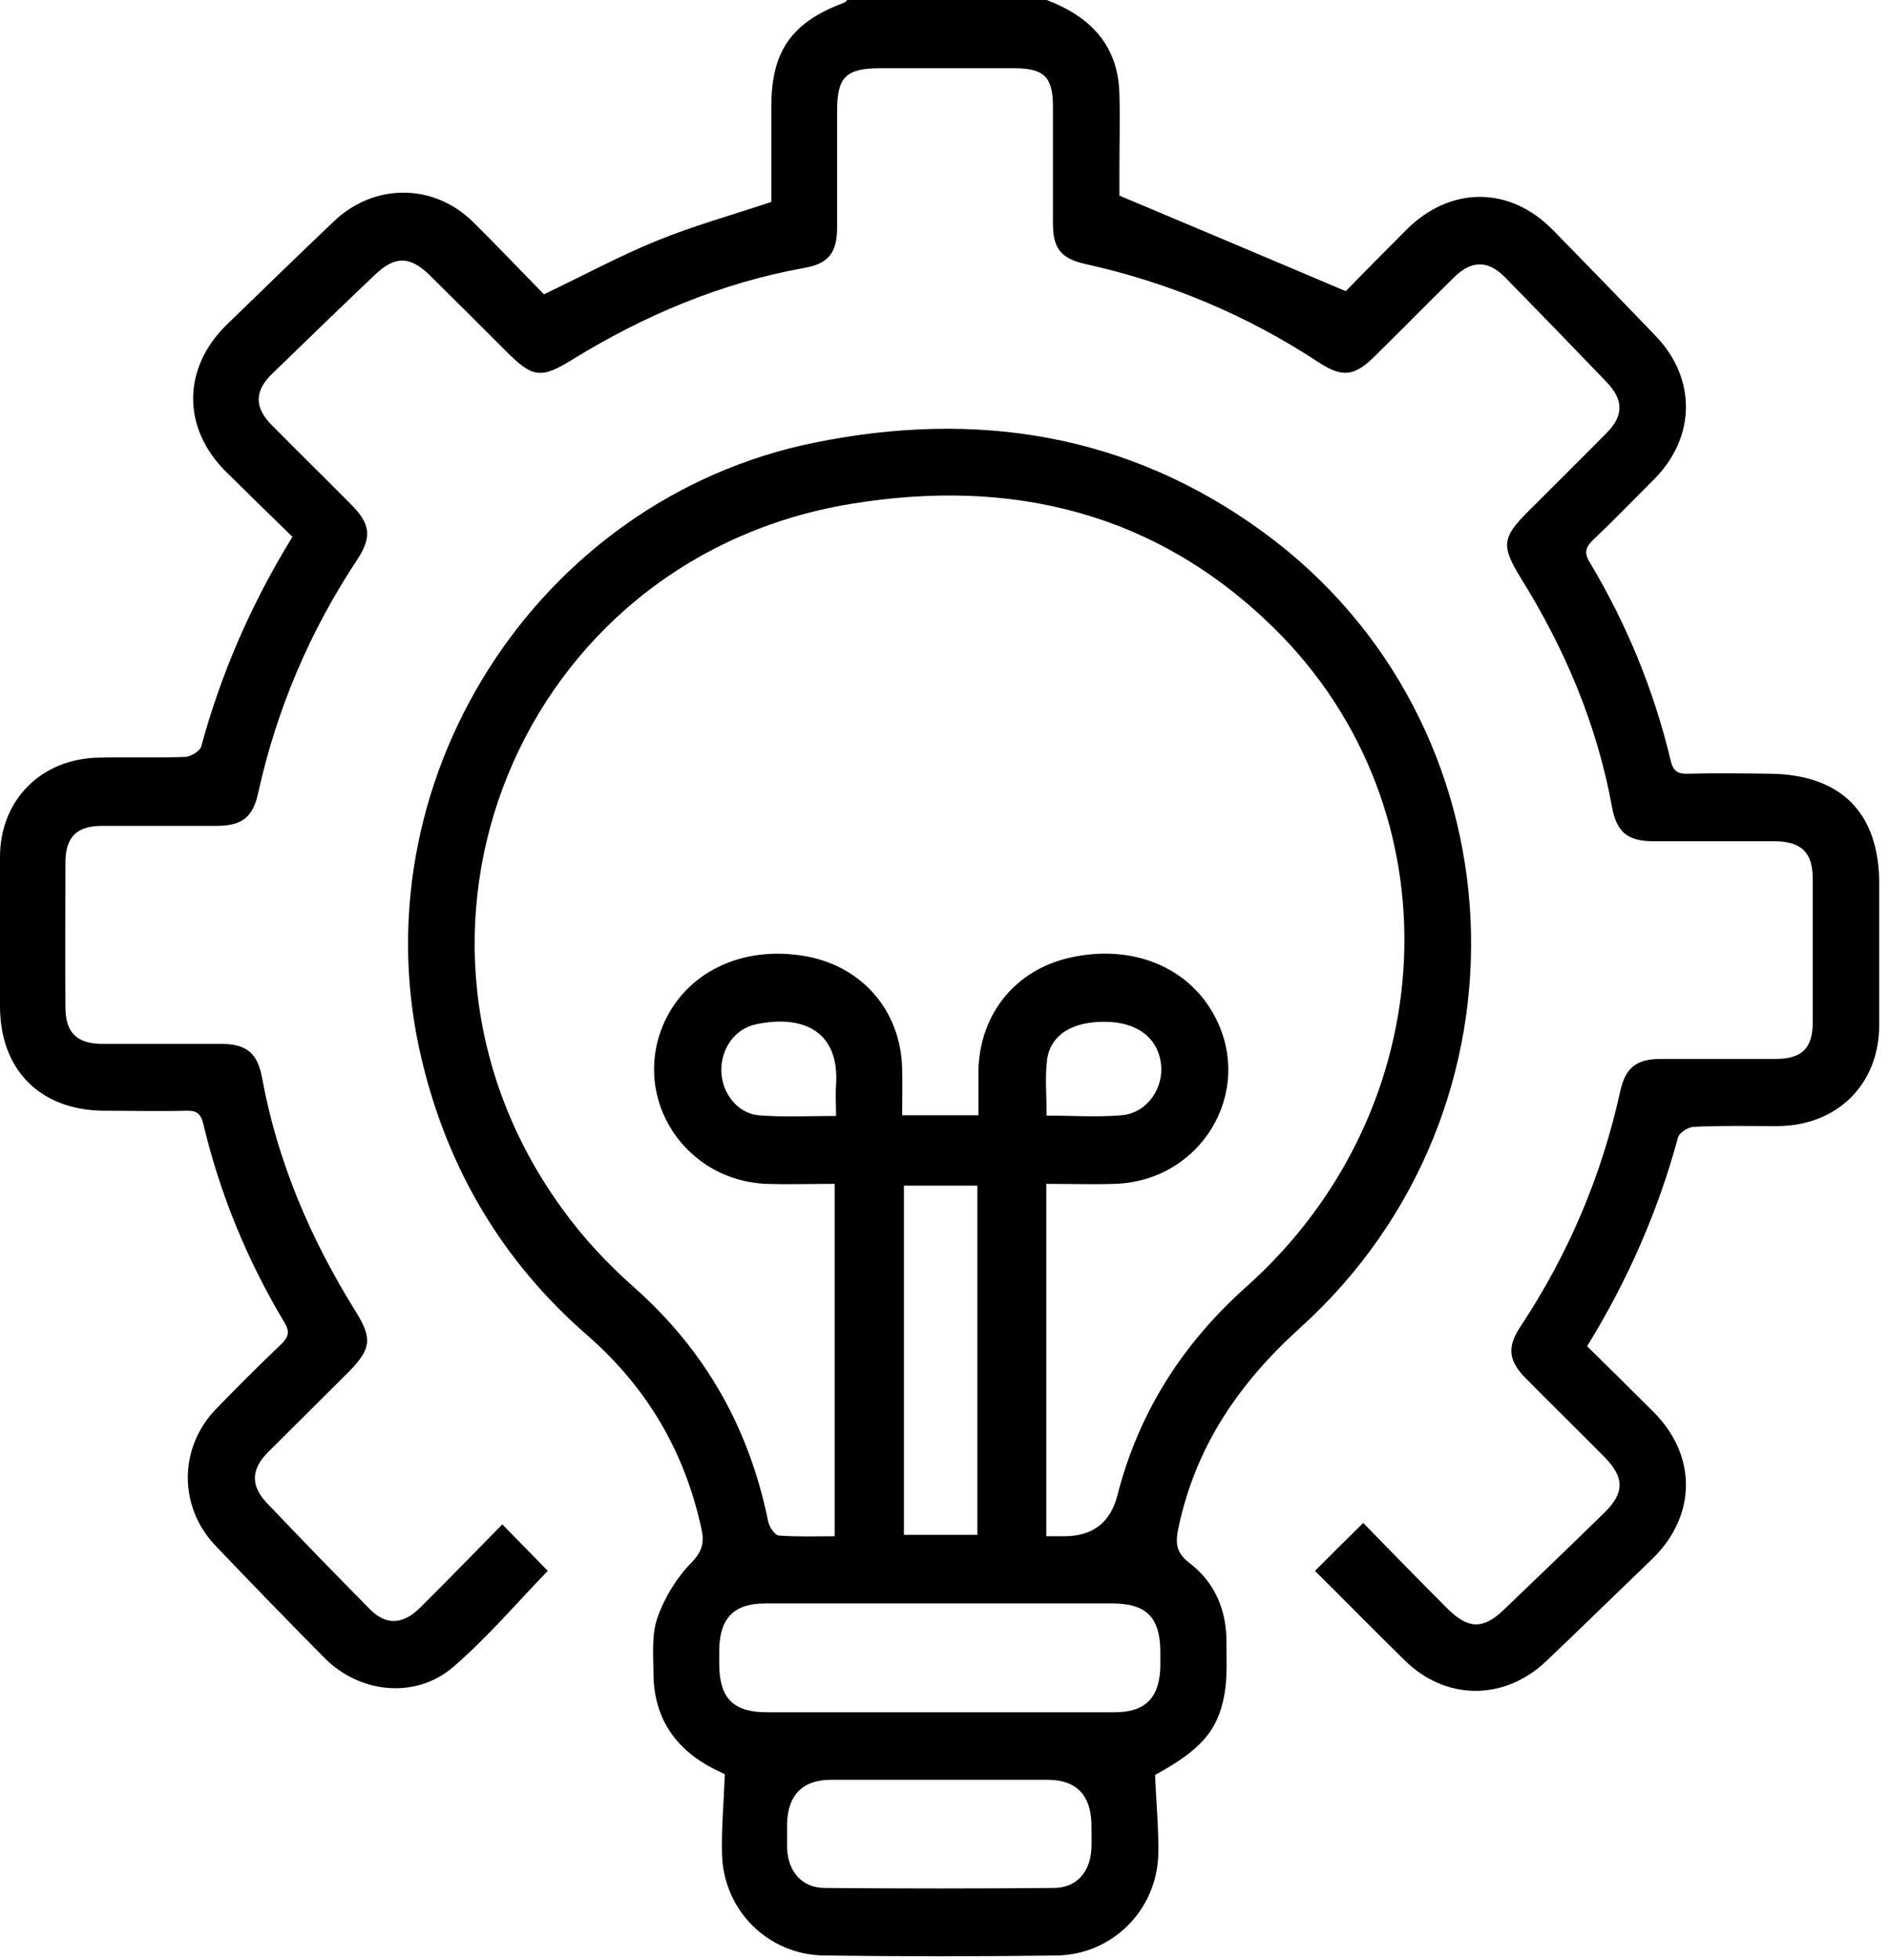
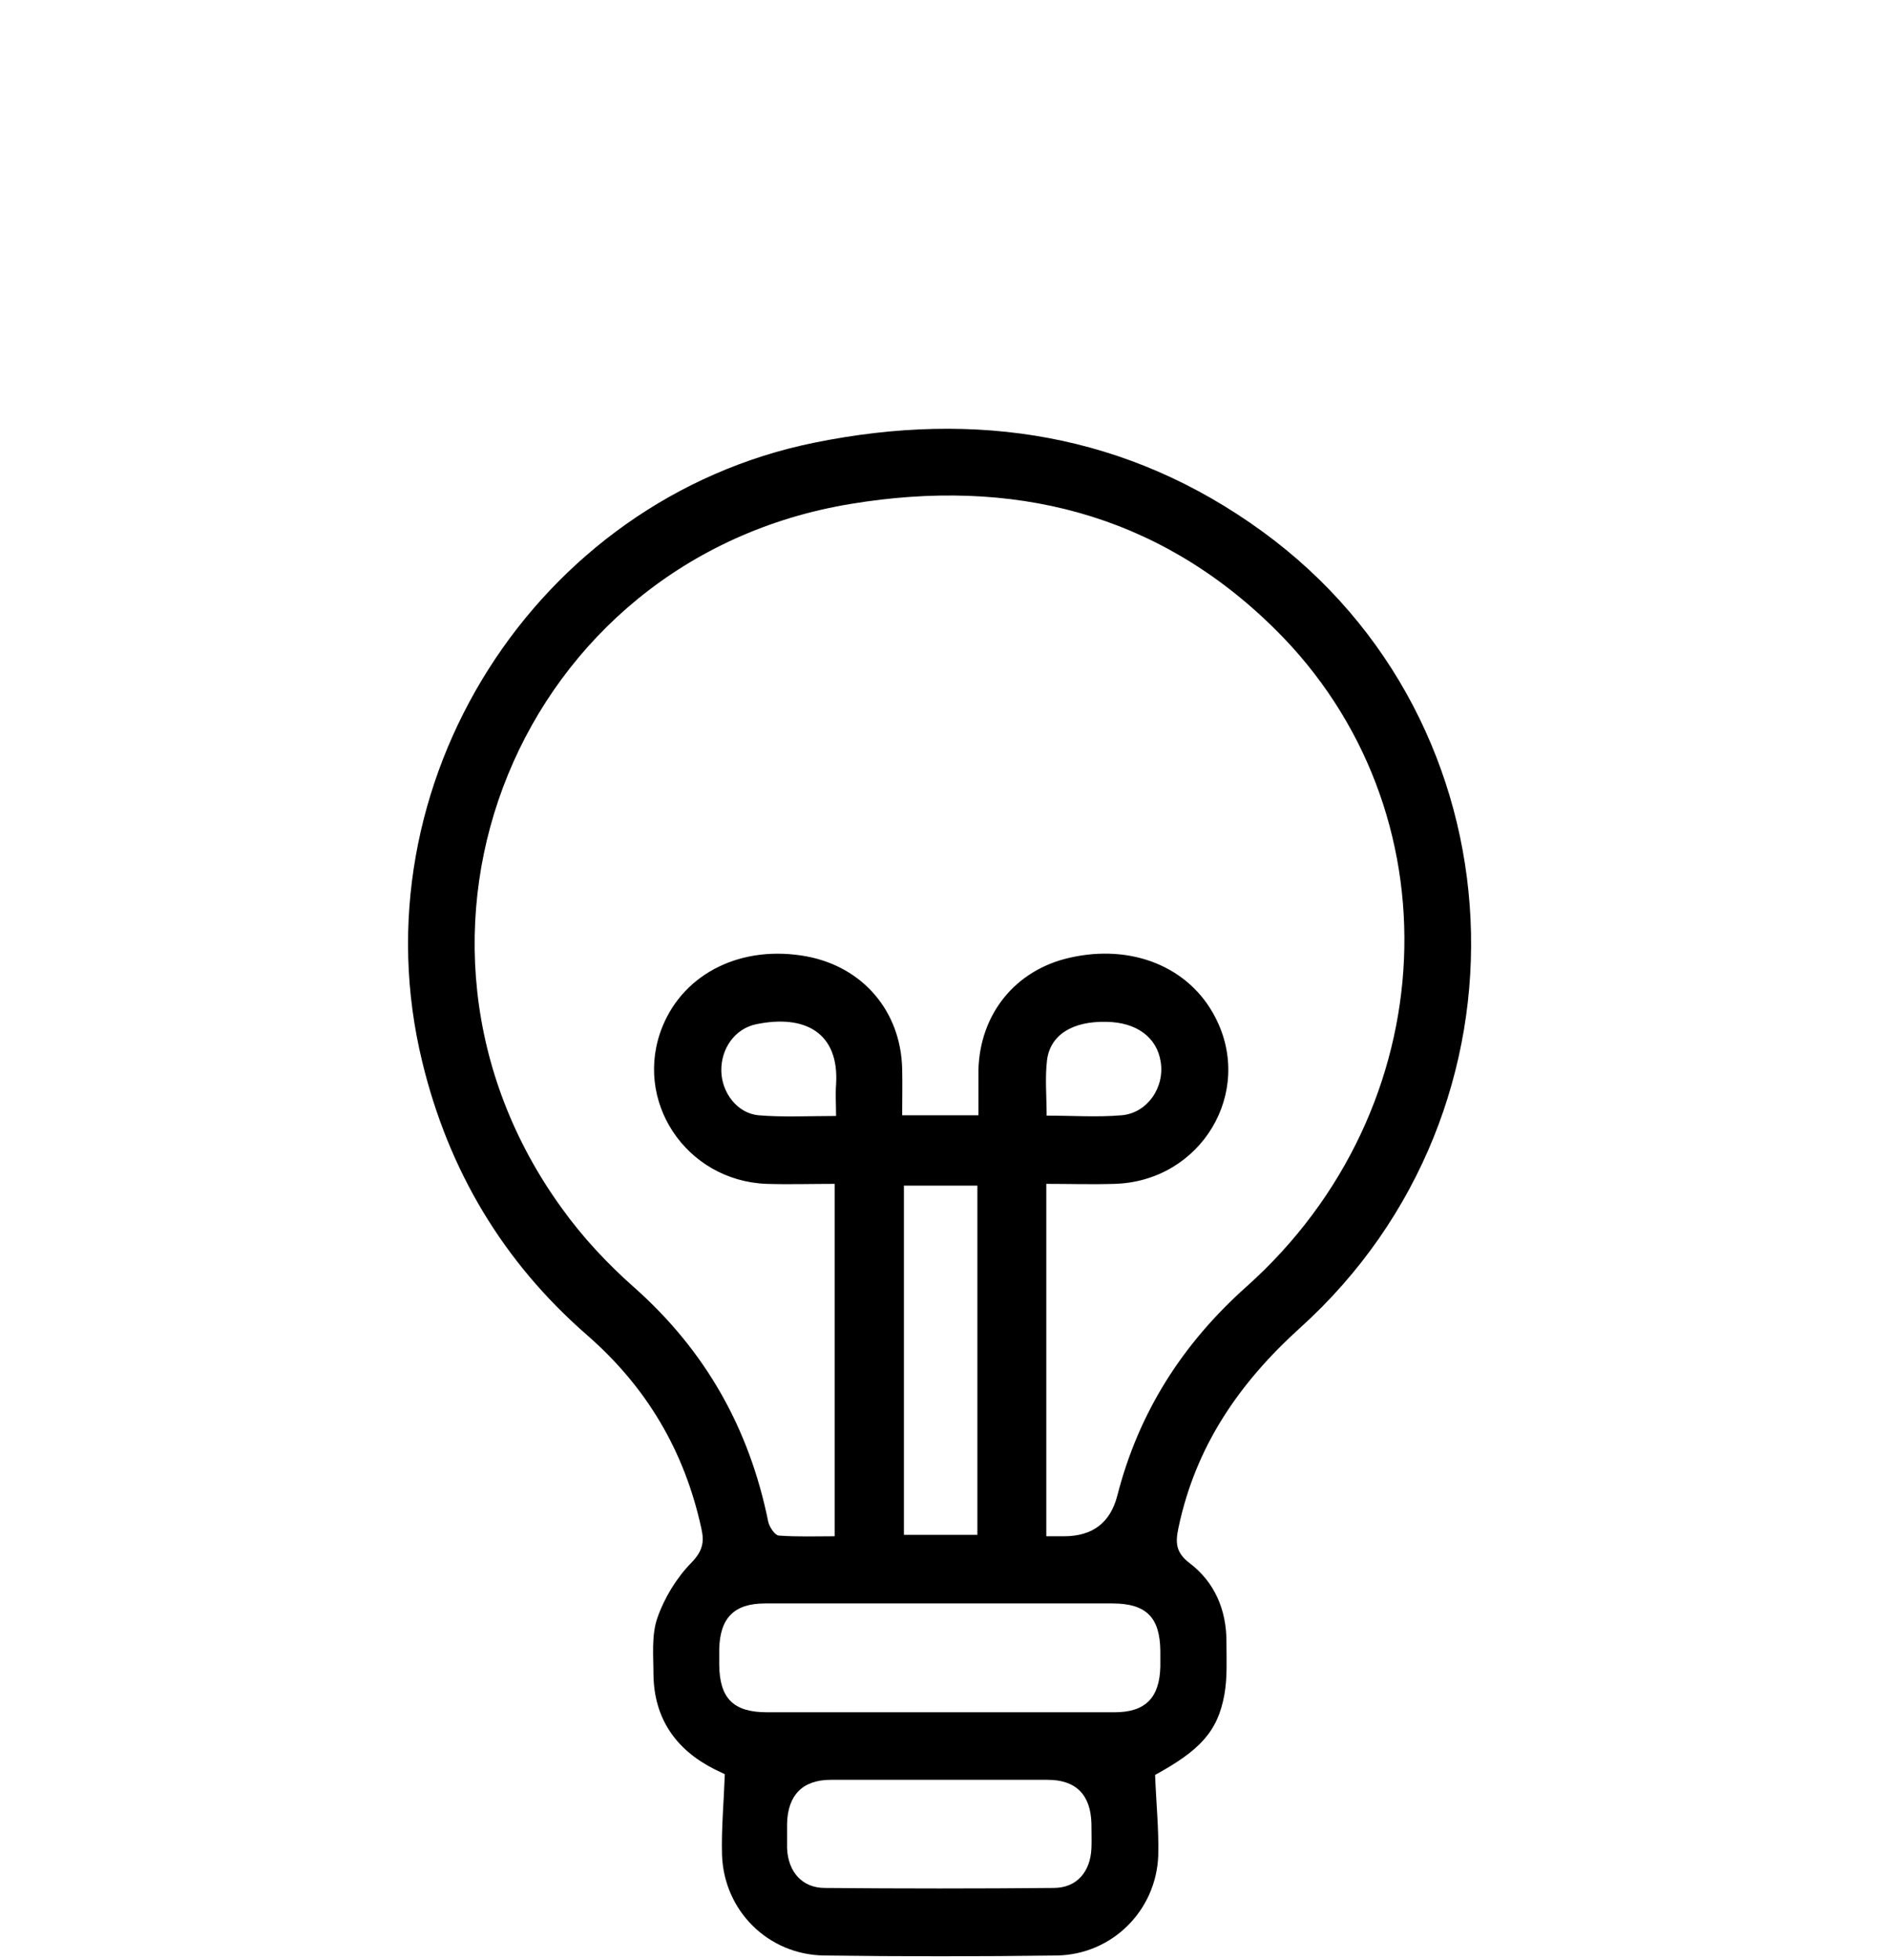
<svg xmlns="http://www.w3.org/2000/svg" width="54" height="56" viewBox="0 0 54 56" fill="none">
  <g clip-path="url(#clip0_6_6965)">
-     <path d="M29.92 -1.95317e-05C31.16 0.47 31.97 1.29 32 2.69C32.02 3.4 32 4.11 32 4.82C32 5.13 32 5.44 32 5.59C34.17 6.5 36.25 7.38 38.47 8.32C38.95 7.83 39.57 7.2 40.2 6.57C41.46 5.31 43.16 5.31 44.4 6.58C45.38 7.58 46.36 8.59 47.33 9.6C48.5 10.82 48.48 12.49 47.29 13.69C46.71 14.27 46.14 14.86 45.55 15.42C45.34 15.62 45.27 15.78 45.44 16.06C46.5 17.83 47.28 19.72 47.76 21.74C47.83 22.03 47.96 22.12 48.24 22.11C49.02 22.09 49.8 22.1 50.59 22.11C52.63 22.13 53.72 23.23 53.72 25.25C53.72 26.6 53.72 27.94 53.72 29.29C53.72 30.98 52.53 32.16 50.83 32.18C50.03 32.18 49.23 32.16 48.43 32.2C48.27 32.2 48.01 32.36 47.97 32.5C47.4 34.6 46.54 36.57 45.37 38.47C46.01 39.1 46.64 39.72 47.27 40.35C48.52 41.6 48.5 43.32 47.23 44.55C46.22 45.52 45.22 46.5 44.2 47.47C43 48.61 41.32 48.6 40.15 47.44C39.28 46.59 38.43 45.72 37.59 44.89C38.05 44.43 38.48 44 38.97 43.52C39.76 44.33 40.56 45.15 41.37 45.96C41.97 46.56 42.4 46.57 43 45.99C43.96 45.07 44.92 44.15 45.87 43.22C46.44 42.66 46.44 42.22 45.87 41.64C45.13 40.89 44.37 40.15 43.63 39.4C43.12 38.89 43.07 38.5 43.47 37.9C44.84 35.83 45.79 33.59 46.32 31.17C46.47 30.5 46.79 30.26 47.48 30.26C48.57 30.26 49.66 30.26 50.75 30.26C51.51 30.26 51.82 29.96 51.82 29.21C51.82 27.85 51.82 26.48 51.82 25.12C51.82 24.35 51.49 24.04 50.71 24.04C49.56 24.04 48.42 24.04 47.27 24.04C46.53 24.04 46.21 23.78 46.08 23.05C45.65 20.7 44.73 18.53 43.47 16.51C42.91 15.6 42.94 15.36 43.68 14.62C44.43 13.87 45.18 13.13 45.92 12.38C46.42 11.88 46.42 11.43 45.92 10.91C44.96 9.91 44 8.92 43.03 7.93C42.54 7.43 42.07 7.43 41.56 7.93C40.81 8.67 40.07 9.42 39.32 10.16C38.72 10.76 38.38 10.8 37.69 10.35C35.65 9.01 33.44 8.08 31.05 7.55C30.33 7.39 30.1 7.11 30.1 6.38C30.1 5.27 30.1 4.16 30.1 3.05C30.1 2.2 29.85 1.95 28.99 1.95C27.72 1.95 26.44 1.95 25.17 1.95C24.18 1.95 23.93 2.2 23.93 3.17C23.93 4.28 23.93 5.39 23.93 6.5C23.93 7.23 23.68 7.54 22.97 7.66C20.6 8.09 18.42 9.01 16.37 10.27C15.47 10.83 15.23 10.8 14.48 10.05C13.76 9.33 13.04 8.61 12.31 7.89C11.73 7.31 11.3 7.3 10.72 7.85C9.73 8.79 8.75 9.74 7.77 10.69C7.27 11.18 7.27 11.65 7.77 12.15C8.52 12.91 9.29 13.66 10.05 14.43C10.59 14.97 10.63 15.35 10.22 15.98C8.86 18.03 7.91 20.26 7.38 22.66C7.23 23.36 6.91 23.6 6.19 23.6C5.1 23.6 4.01 23.6 2.92 23.6C2.2 23.6 1.88 23.91 1.87 24.62C1.87 26 1.86 27.39 1.87 28.77C1.87 29.52 2.2 29.83 2.94 29.83C4.07 29.83 5.2 29.83 6.32 29.83C7.04 29.83 7.36 30.09 7.49 30.79C7.93 33.2 8.88 35.41 10.17 37.48C10.65 38.25 10.61 38.55 9.97 39.2C9.2 39.97 8.42 40.74 7.65 41.51C7.18 41.99 7.16 42.45 7.62 42.94C8.6 43.97 9.59 44.99 10.58 45.99C11.03 46.45 11.52 46.43 12.01 45.94C12.81 45.15 13.59 44.34 14.36 43.56C14.83 44.04 15.26 44.48 15.66 44.89C14.81 45.76 13.95 46.78 12.95 47.64C11.88 48.56 10.28 48.39 9.28 47.38C8.23 46.32 7.19 45.25 6.16 44.17C5.1 43.06 5.11 41.38 6.16 40.28C6.77 39.65 7.39 39.03 8.02 38.43C8.24 38.22 8.3 38.07 8.13 37.79C7.07 36.02 6.29 34.13 5.81 32.11C5.74 31.82 5.61 31.73 5.33 31.74C4.53 31.76 3.73 31.74 2.93 31.74C1.14 31.71 0 30.57 0 28.75C0 27.33 0 25.91 0 24.49C0 22.86 1.18 21.68 2.82 21.65C3.64 21.63 4.46 21.66 5.28 21.63C5.44 21.63 5.71 21.47 5.75 21.34C6.32 19.24 7.18 17.26 8.36 15.34C7.72 14.72 7.09 14.1 6.46 13.48C5.2 12.23 5.21 10.52 6.48 9.28C7.5 8.29 8.52 7.3 9.54 6.33C10.69 5.23 12.38 5.23 13.51 6.33C14.21 7.02 14.88 7.73 15.55 8.41C16.66 7.88 17.68 7.33 18.75 6.89C19.8 6.46 20.91 6.15 22.05 5.77C22.05 4.89 22.05 3.97 22.05 3.04C22.05 1.46 22.63 0.64 24.12 0.08C24.17 0.06 24.2 0.02 24.24 -0.02C26.13 -0.02 28.02 -0.02 29.92 -0.02V-1.95317e-05Z" fill="black" />
    <path d="M33.02 50.72C33.05 51.52 33.13 52.28 33.11 53.03C33.05 54.6 31.79 55.85 30.22 55.88C28 55.91 25.78 55.91 23.56 55.88C21.96 55.86 20.69 54.6 20.64 53C20.62 52.26 20.69 51.52 20.72 50.7C20.7 50.69 20.55 50.62 20.41 50.55C19.31 49.99 18.7 49.1 18.68 47.86C18.68 47.32 18.62 46.73 18.79 46.24C18.99 45.66 19.34 45.09 19.76 44.66C20.08 44.33 20.14 44.08 20.05 43.68C19.57 41.47 18.49 39.64 16.78 38.15C14.38 36.06 12.82 33.44 12.07 30.34C10.14 22.42 15.3 14.27 23.28 12.65C27.91 11.71 32.24 12.39 36.09 15.19C43.58 20.64 44.1 31.68 37.17 37.94C35.42 39.52 34.18 41.33 33.69 43.65C33.6 44.07 33.6 44.36 34.01 44.67C34.72 45.21 35.06 46 35.06 46.91C35.06 47.42 35.09 47.94 35 48.43C34.81 49.48 34.3 50.02 33.02 50.72ZM29.93 43.9C30.13 43.9 30.28 43.9 30.42 43.9C31.233 43.9 31.74 43.513 31.94 42.74C32.55 40.36 33.8 38.4 35.64 36.76C41.31 31.69 41.69 23.15 36.44 17.97C33.07 14.64 28.91 13.64 24.32 14.4C14.84 15.96 10.42 26.76 16.07 34.54C16.66 35.36 17.37 36.12 18.13 36.79C20.17 38.6 21.42 40.82 21.96 43.48C21.99 43.63 22.15 43.87 22.26 43.88C22.79 43.92 23.33 43.9 23.86 43.9V33.83C23.18 33.83 22.55 33.85 21.91 33.83C19.6 33.74 18.08 31.44 18.94 29.33C19.57 27.79 21.22 26.99 23.06 27.33C24.66 27.63 25.75 28.89 25.79 30.54C25.8 30.98 25.79 31.43 25.79 31.87H27.97C27.97 31.41 27.97 31 27.97 30.58C28.01 28.97 29.03 27.72 30.57 27.37C32.35 26.96 34 27.63 34.74 29.07C35.86 31.22 34.33 33.76 31.86 33.83C31.21 33.85 30.57 33.83 29.91 33.83V43.9H29.93ZM26.84 48.93C28.51 48.93 30.19 48.93 31.86 48.93C32.75 48.93 33.15 48.51 33.17 47.62C33.17 47.47 33.17 47.33 33.17 47.18C33.16 46.22 32.77 45.82 31.8 45.82C30.2 45.82 28.6 45.82 27 45.82C25.29 45.82 23.58 45.82 21.87 45.82C20.98 45.82 20.58 46.24 20.56 47.13C20.56 47.28 20.56 47.42 20.56 47.57C20.57 48.53 20.96 48.93 21.93 48.93C23.57 48.93 25.2 48.93 26.84 48.93ZM26.86 50.86C25.82 50.86 24.79 50.86 23.75 50.86C22.94 50.86 22.52 51.3 22.5 52.11C22.5 52.35 22.5 52.58 22.5 52.82C22.53 53.49 22.93 53.95 23.58 53.95C25.76 53.97 27.94 53.97 30.12 53.95C30.78 53.95 31.17 53.49 31.2 52.82C31.21 52.58 31.2 52.35 31.2 52.11C31.18 51.29 30.76 50.86 29.95 50.86C28.91 50.86 27.88 50.86 26.84 50.86H26.86ZM27.94 33.88H25.84V43.86H27.94V33.88ZM29.92 31.88C30.66 31.88 31.37 31.93 32.06 31.87C32.8 31.81 33.3 31.07 33.18 30.34C33.07 29.64 32.49 29.21 31.62 29.2C30.66 29.18 30.02 29.57 29.93 30.3C29.87 30.81 29.92 31.34 29.92 31.89V31.88ZM23.9 31.88C23.9 31.57 23.88 31.28 23.9 31C24 29.5 23 28.98 21.61 29.27C21 29.4 20.61 29.97 20.62 30.6C20.63 31.22 21.07 31.81 21.68 31.87C22.39 31.93 23.12 31.89 23.9 31.89V31.88Z" fill="black" />
  </g>
  <defs>
    <clipPath id="clip0_6_6965">
      <rect width="53.74" height="55.91" fill="white" />
    </clipPath>
  </defs>
</svg>